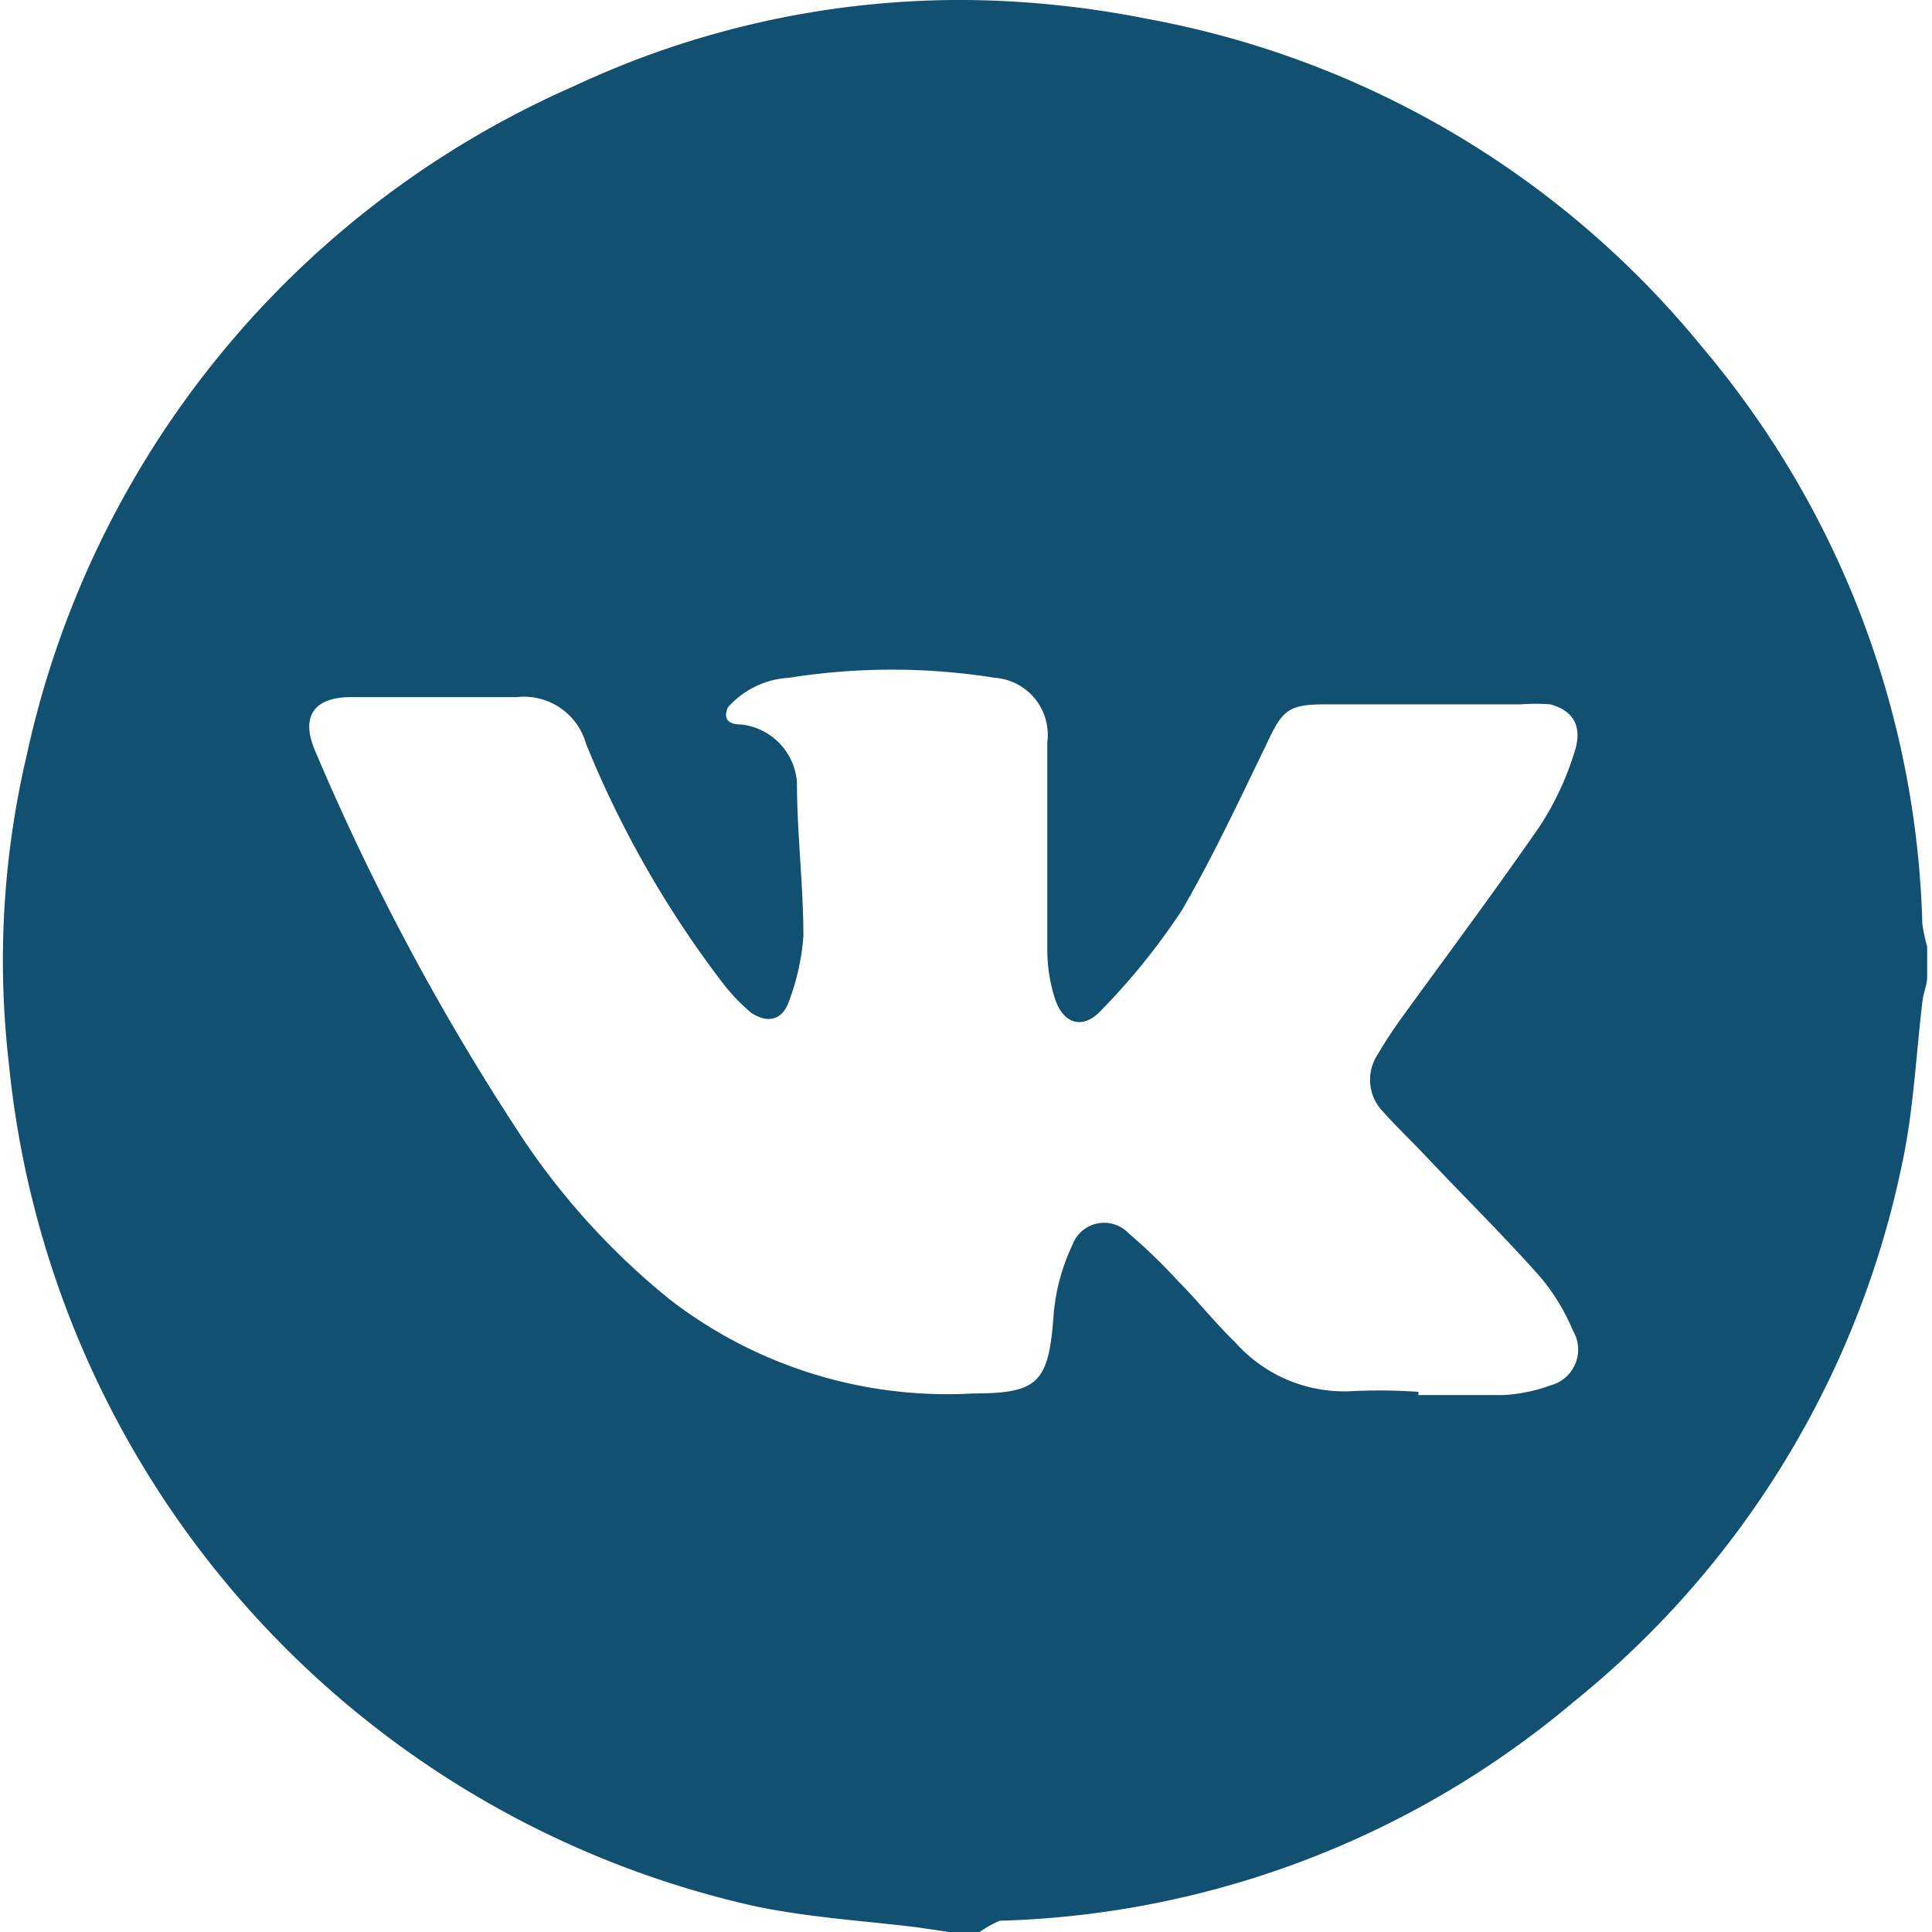
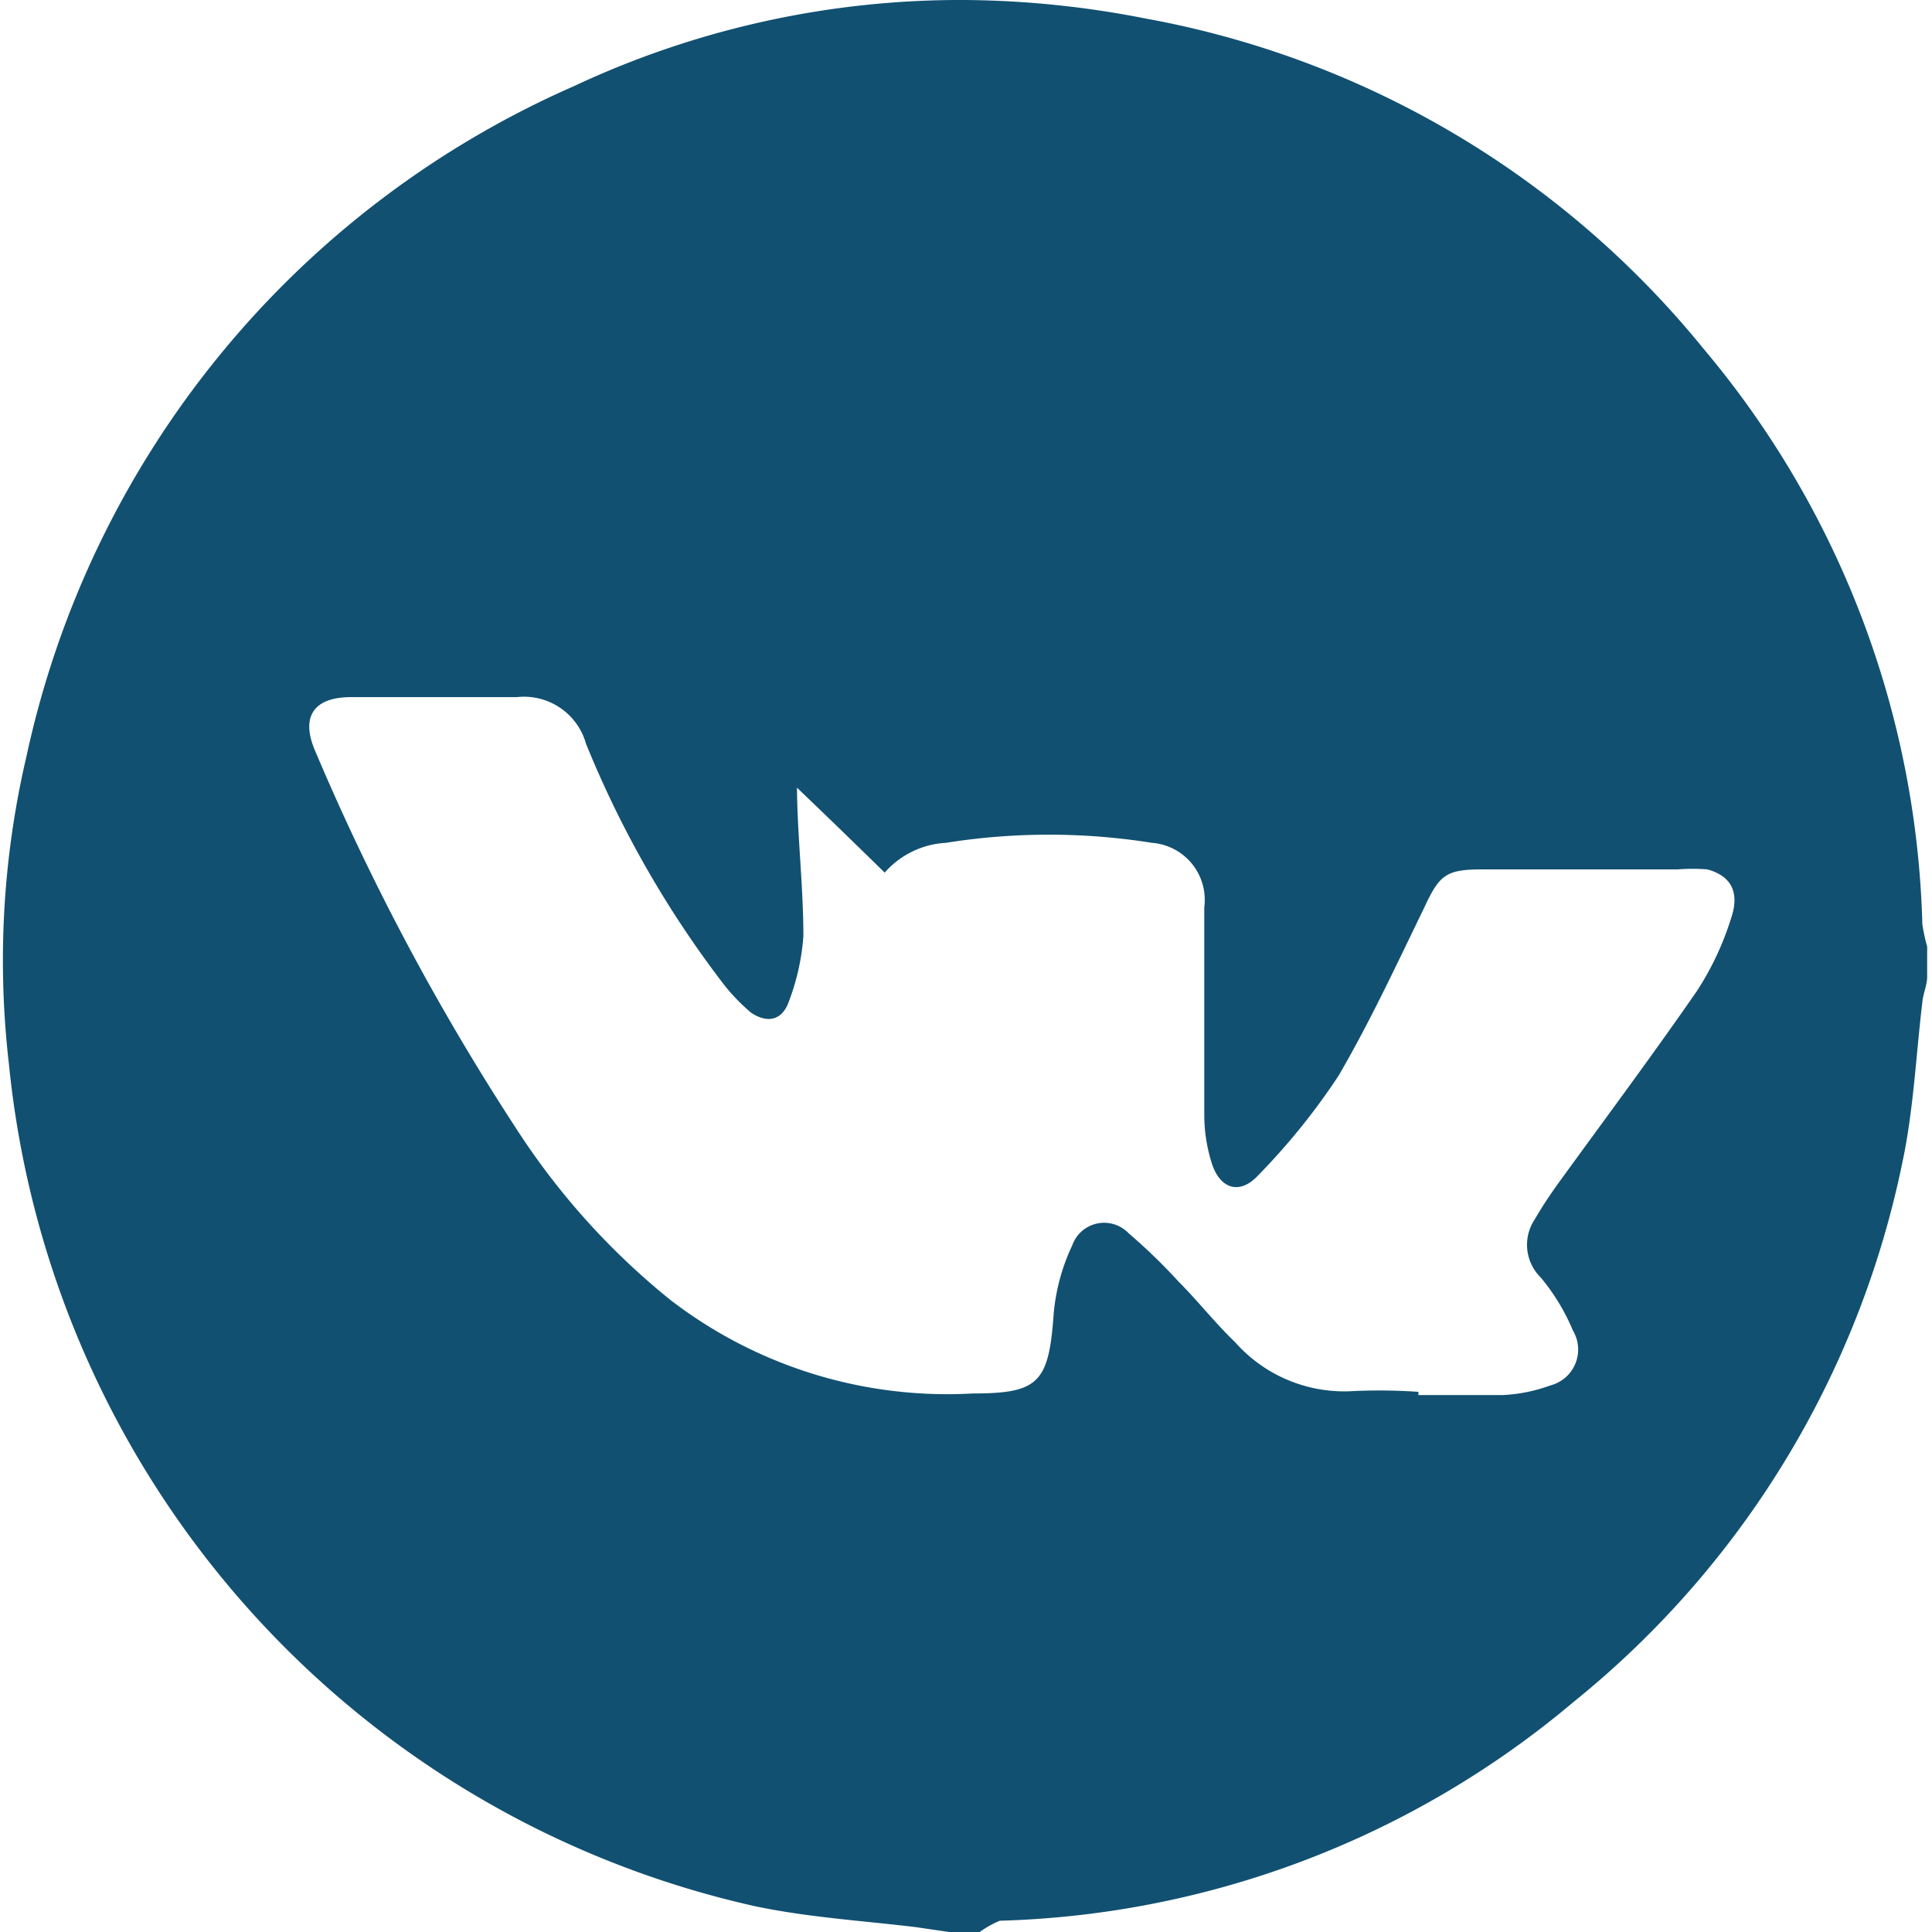
<svg xmlns="http://www.w3.org/2000/svg" id="Соц_сети" data-name="Соц сети" viewBox="0 0 24 24">
  <defs>
    <style>
      .cls-1 {
        fill: #115071;
      }
    </style>
  </defs>
  <g id="VK">
-     <path class="cls-1" d="M12.17,24h-.38l-.41-.06c-.66-.08-1.33-.12-2-.26A11.93,11.93,0,0,1,.11,13.21,11.13,11.13,0,0,1,.33,9.39a11.81,11.81,0,0,1,6.8-8.32A11.31,11.31,0,0,1,12,0a12,12,0,0,1,2.23.23,11.6,11.6,0,0,1,6.93,4.1,11.57,11.57,0,0,1,2.72,7.15,2.3,2.3,0,0,0,.06.28v.37c0,.11-.05.21-.06.32-.08.67-.11,1.35-.25,2a11.6,11.6,0,0,1-4.08,6.69,11.55,11.55,0,0,1-7.13,2.72A1.28,1.28,0,0,0,12.17,24Zm5.45-6.67h0c.35,0,.7,0,1.05,0a2,2,0,0,0,.59-.12.46.46,0,0,0,.28-.68,2.58,2.58,0,0,0-.4-.66c-.46-.52-.95-1-1.43-1.51-.17-.18-.35-.35-.52-.54a.57.57,0,0,1-.07-.73c.08-.14.18-.29.28-.43.58-.8,1.17-1.59,1.73-2.4a3.63,3.63,0,0,0,.42-.89c.12-.34,0-.54-.29-.62a2.33,2.33,0,0,0-.37,0l-2.43,0c-.45,0-.53.07-.72.48-.34.7-.67,1.41-1.06,2.08a8.28,8.28,0,0,1-1,1.24c-.23.25-.48.17-.58-.16a2,2,0,0,1-.09-.59c0-.86,0-1.72,0-2.58a.71.71,0,0,0-.65-.8,8.14,8.14,0,0,0-2.56,0,1.09,1.09,0,0,0-.76.37C9,8.89,9,9,9.21,9a.78.78,0,0,1,.69.72c0,.63.08,1.27.08,1.91a2.87,2.87,0,0,1-.18.81c-.08.23-.26.28-.47.14A2.44,2.44,0,0,1,9,12.24a12.83,12.83,0,0,1-1.72-3,.8.8,0,0,0-.86-.58l-2.06,0c-.47,0-.63.25-.44.68A29.85,29.85,0,0,0,6.4,14a9,9,0,0,0,1.93,2.15,5.64,5.64,0,0,0,3.76,1.16c.82,0,.94-.14,1-1a2.5,2.5,0,0,1,.23-.84.42.42,0,0,1,.7-.15,7,7,0,0,1,.62.6c.24.24.45.51.7.75a1.81,1.81,0,0,0,1.48.61A7.12,7.12,0,0,1,17.62,17.29Z" />
+     <path class="cls-1" d="M12.17,24h-.38l-.41-.06c-.66-.08-1.33-.12-2-.26A11.93,11.93,0,0,1,.11,13.21,11.13,11.13,0,0,1,.33,9.39a11.81,11.81,0,0,1,6.8-8.32A11.31,11.31,0,0,1,12,0a12,12,0,0,1,2.23.23,11.6,11.6,0,0,1,6.93,4.1,11.57,11.57,0,0,1,2.72,7.15,2.3,2.3,0,0,0,.06.28v.37c0,.11-.05.21-.06.32-.08.67-.11,1.35-.25,2a11.6,11.6,0,0,1-4.08,6.69,11.55,11.55,0,0,1-7.13,2.72A1.28,1.28,0,0,0,12.17,24Zm5.45-6.67h0c.35,0,.7,0,1.05,0a2,2,0,0,0,.59-.12.46.46,0,0,0,.28-.68,2.58,2.58,0,0,0-.4-.66a.57.57,0,0,1-.07-.73c.08-.14.18-.29.28-.43.58-.8,1.17-1.59,1.73-2.4a3.63,3.63,0,0,0,.42-.89c.12-.34,0-.54-.29-.62a2.33,2.33,0,0,0-.37,0l-2.43,0c-.45,0-.53.07-.72.48-.34.7-.67,1.41-1.06,2.08a8.28,8.28,0,0,1-1,1.24c-.23.25-.48.17-.58-.16a2,2,0,0,1-.09-.59c0-.86,0-1.72,0-2.58a.71.71,0,0,0-.65-.8,8.14,8.14,0,0,0-2.56,0,1.09,1.09,0,0,0-.76.37C9,8.89,9,9,9.21,9a.78.78,0,0,1,.69.72c0,.63.08,1.27.08,1.91a2.87,2.87,0,0,1-.18.81c-.08.23-.26.28-.47.14A2.44,2.44,0,0,1,9,12.24a12.83,12.83,0,0,1-1.72-3,.8.8,0,0,0-.86-.58l-2.06,0c-.47,0-.63.25-.44.68A29.85,29.85,0,0,0,6.4,14a9,9,0,0,0,1.93,2.15,5.64,5.64,0,0,0,3.76,1.16c.82,0,.94-.14,1-1a2.5,2.5,0,0,1,.23-.84.42.42,0,0,1,.7-.15,7,7,0,0,1,.62.6c.24.24.45.51.7.75a1.81,1.81,0,0,0,1.48.61A7.12,7.12,0,0,1,17.62,17.29Z" />
  </g>
</svg>